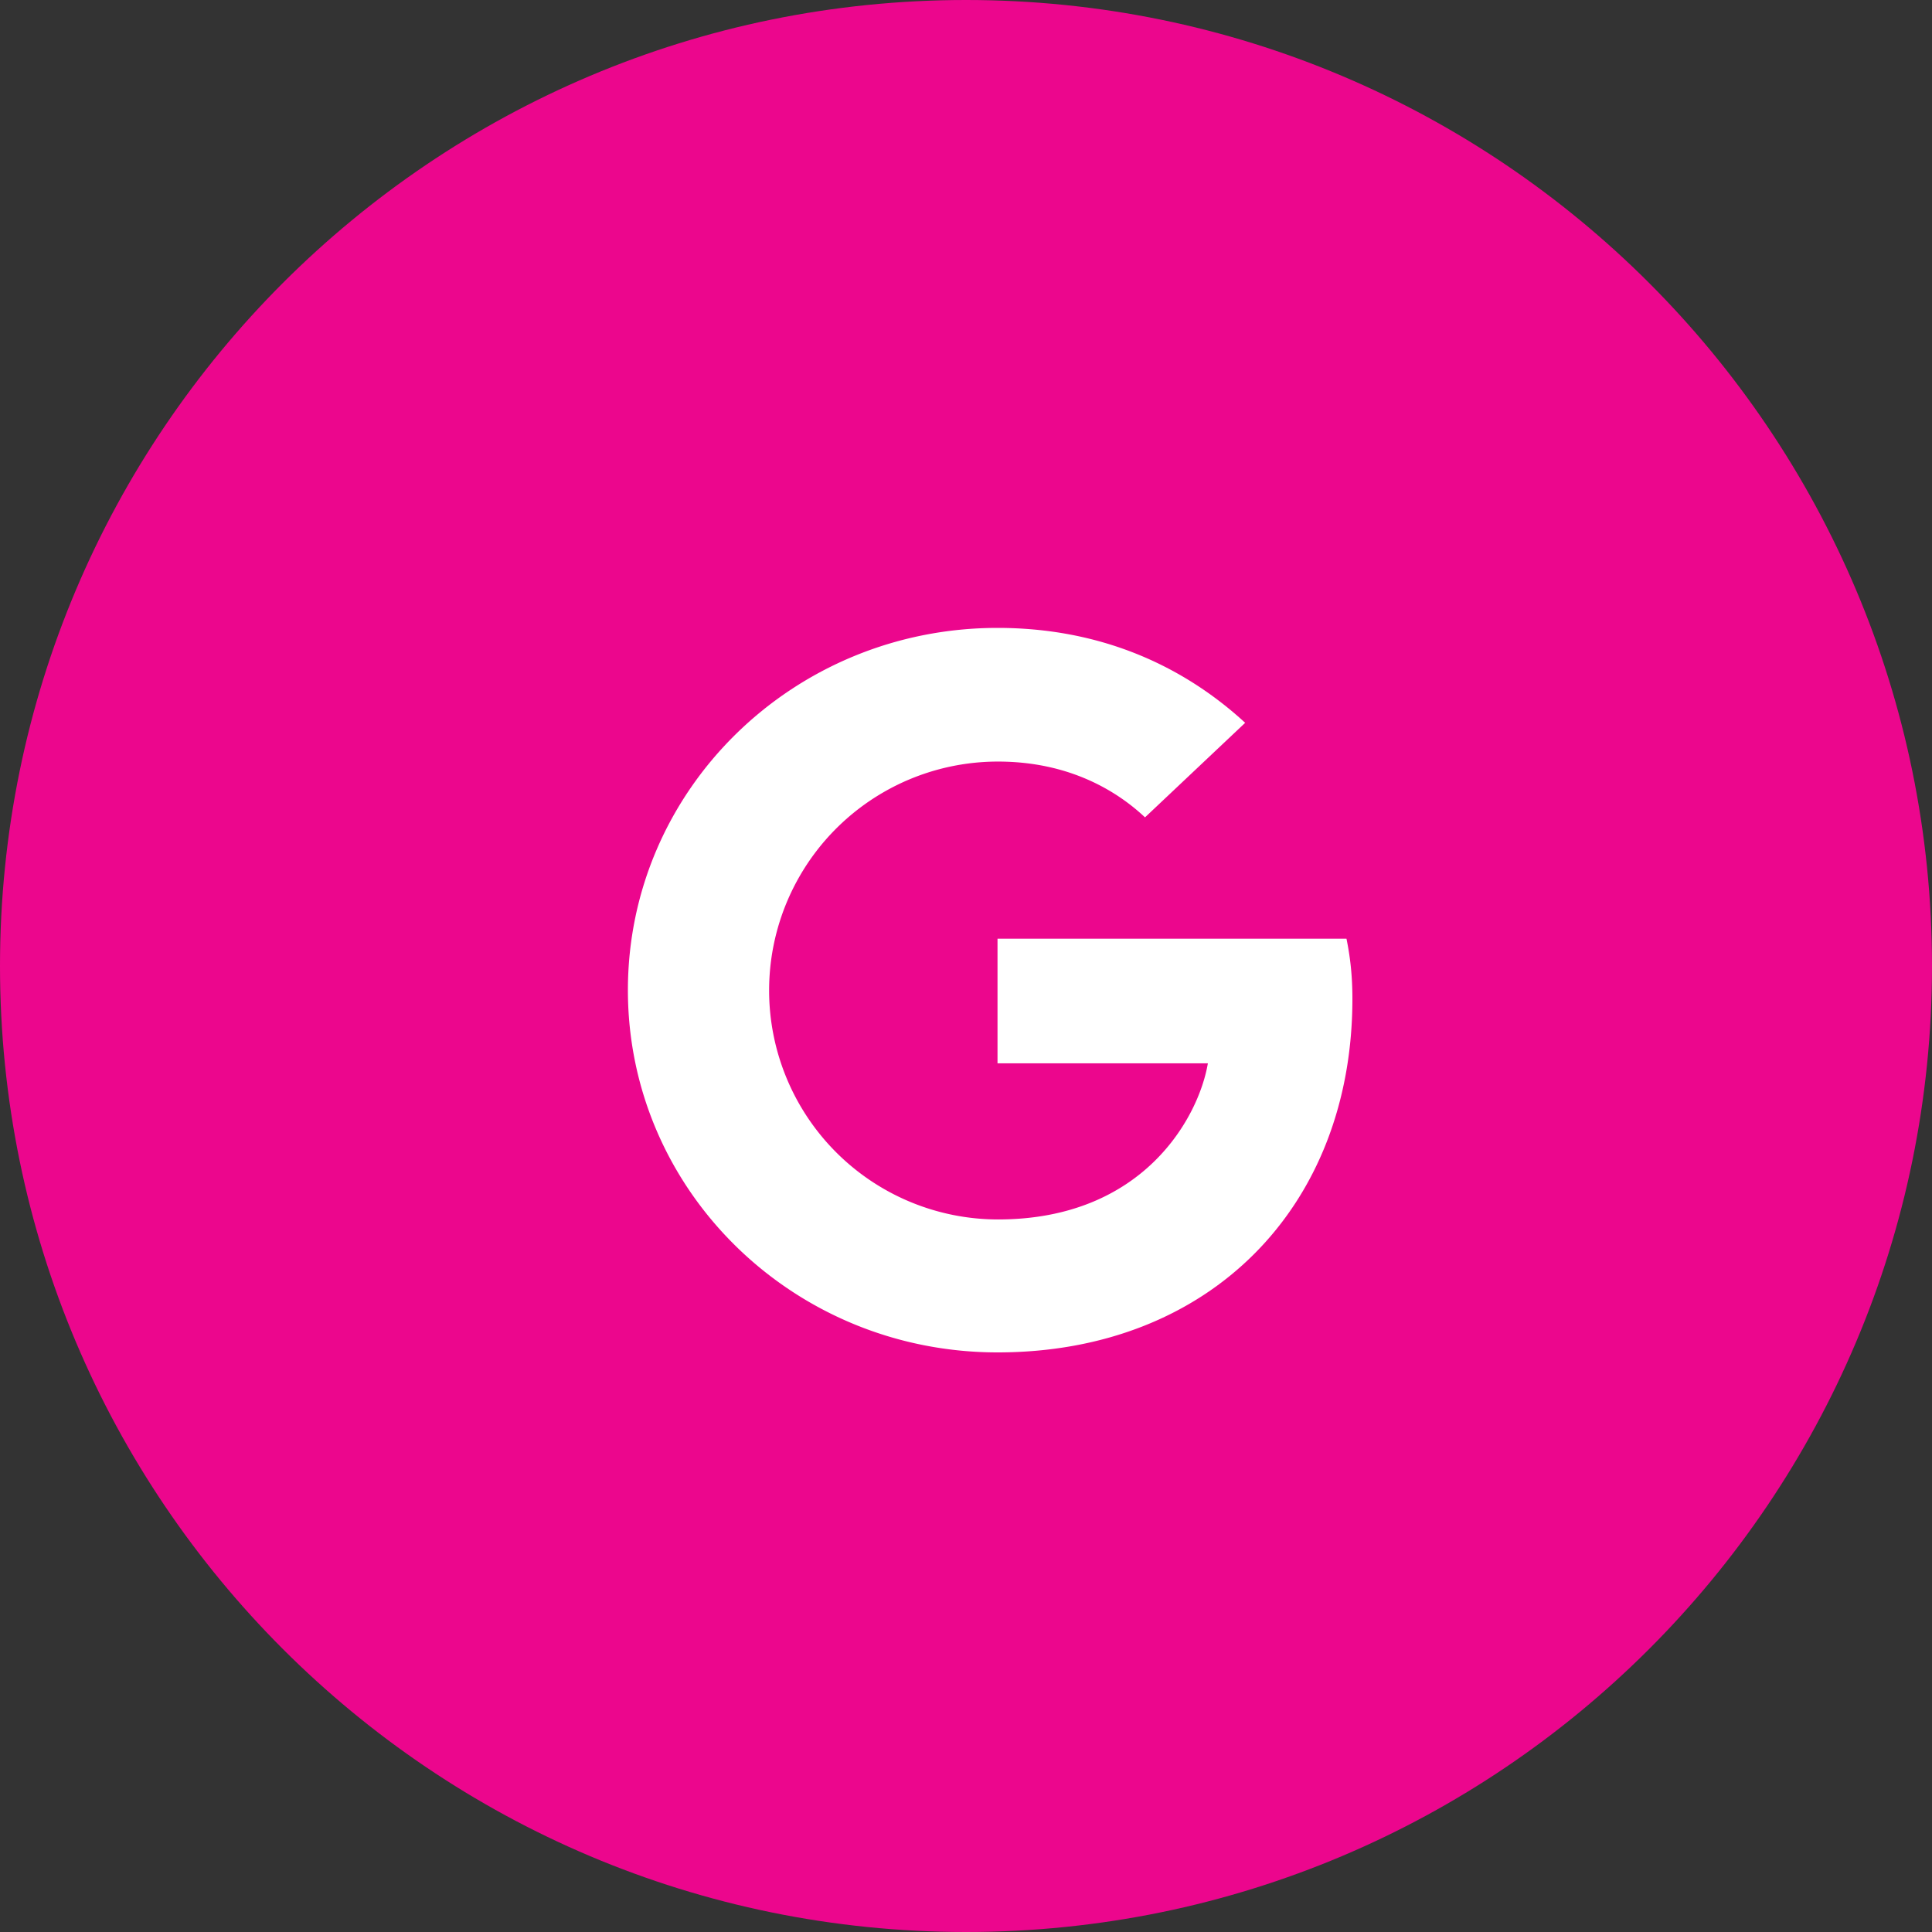
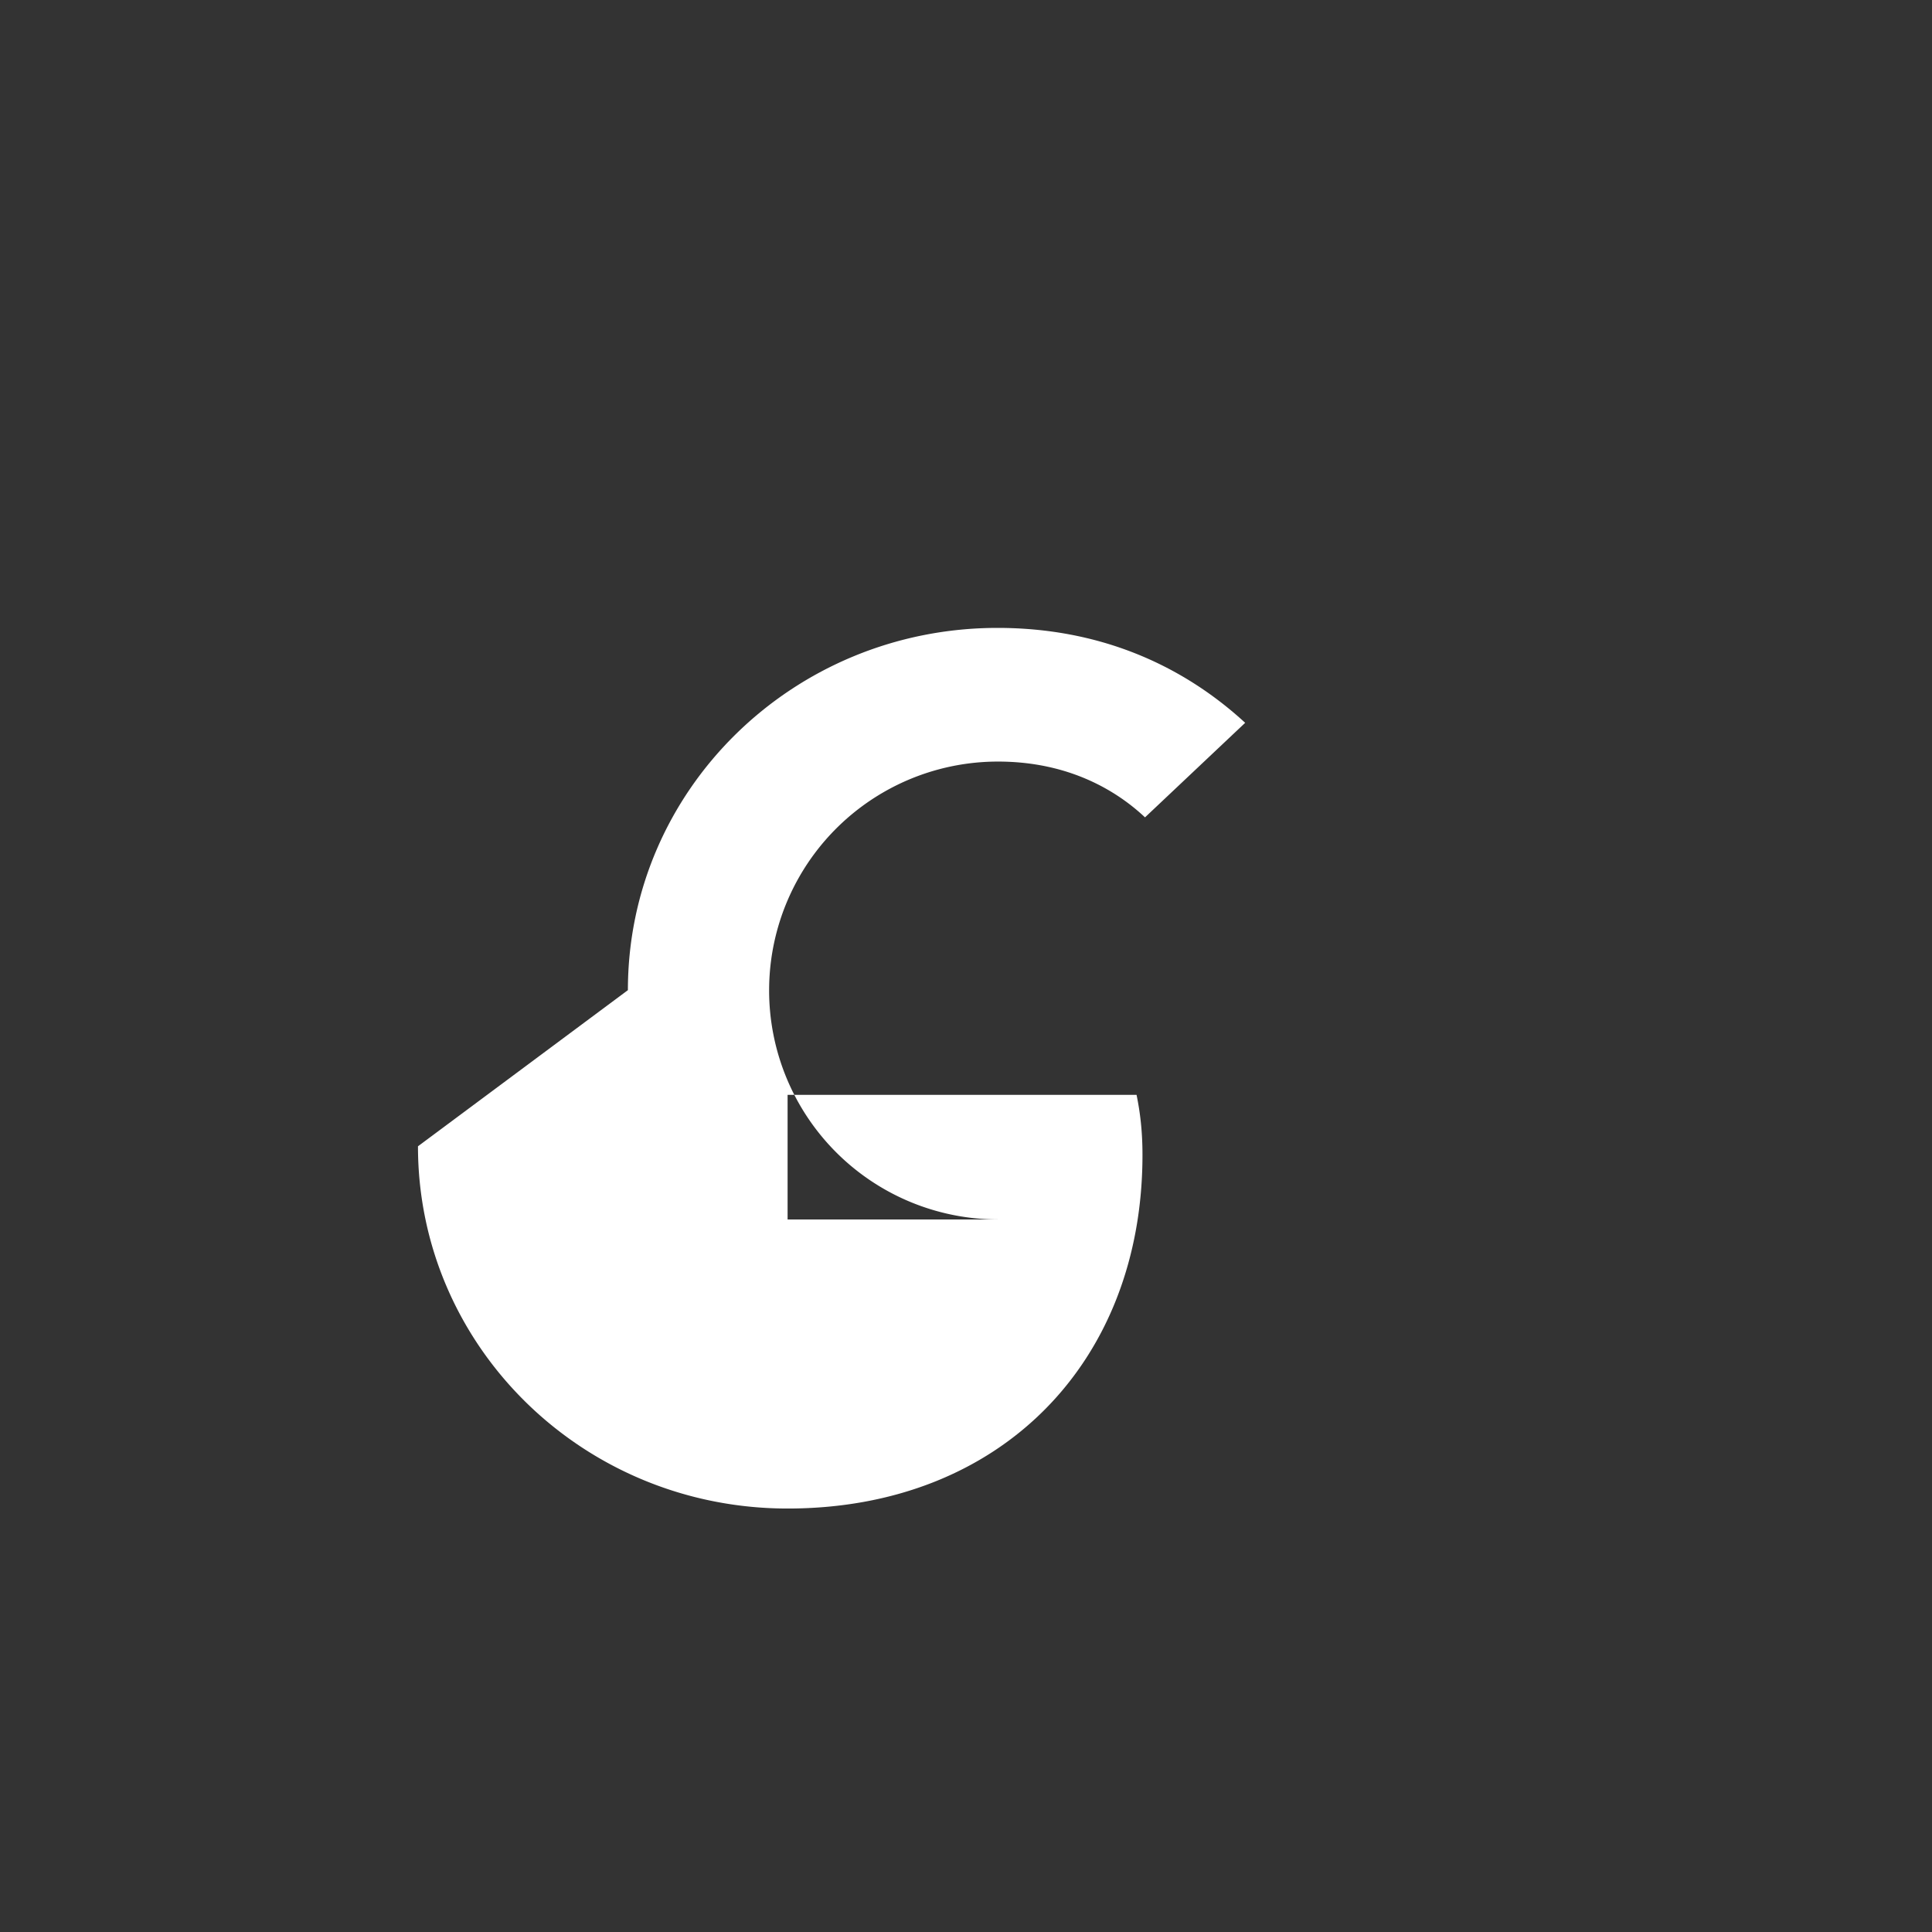
<svg xmlns="http://www.w3.org/2000/svg" width="32" height="32" viewBox="0 0 32 32">
  <rect x="0" y="0" width="32" height="32" fill="#333333" stroke="none" />
  <g fill="none" fill-rule="evenodd">
-     <path d="M16 0c8.837 0 16 7.163 16 16s-7.163 16-16 16S0 24.837 0 16 7.163 0 16 0z" fill="#EC068D" />
-     <path d="M10.4 16.4c0-3.318 2.737-6 6.122-6 1.654 0 3.031.588 4.102 1.572l-1.659 1.566c-.453-.426-1.243-.924-2.436-.924a3.79 3.79 0 0 0-3.79 3.792 3.794 3.794 0 0 0 3.79 3.792c2.424 0 3.33-1.71 3.477-2.586h-3.484v-2.064h5.78c.061.3.098.606.098.996 0 3.426-2.345 5.856-5.878 5.856-3.385 0-6.122-2.682-6.122-6z" fill="#FFF" />
+     <path d="M10.4 16.4c0-3.318 2.737-6 6.122-6 1.654 0 3.031.588 4.102 1.572l-1.659 1.566c-.453-.426-1.243-.924-2.436-.924a3.79 3.79 0 0 0-3.79 3.792 3.794 3.794 0 0 0 3.79 3.792h-3.484v-2.064h5.78c.061.3.098.606.098.996 0 3.426-2.345 5.856-5.878 5.856-3.385 0-6.122-2.682-6.122-6z" fill="#FFF" />
  </g>
</svg>